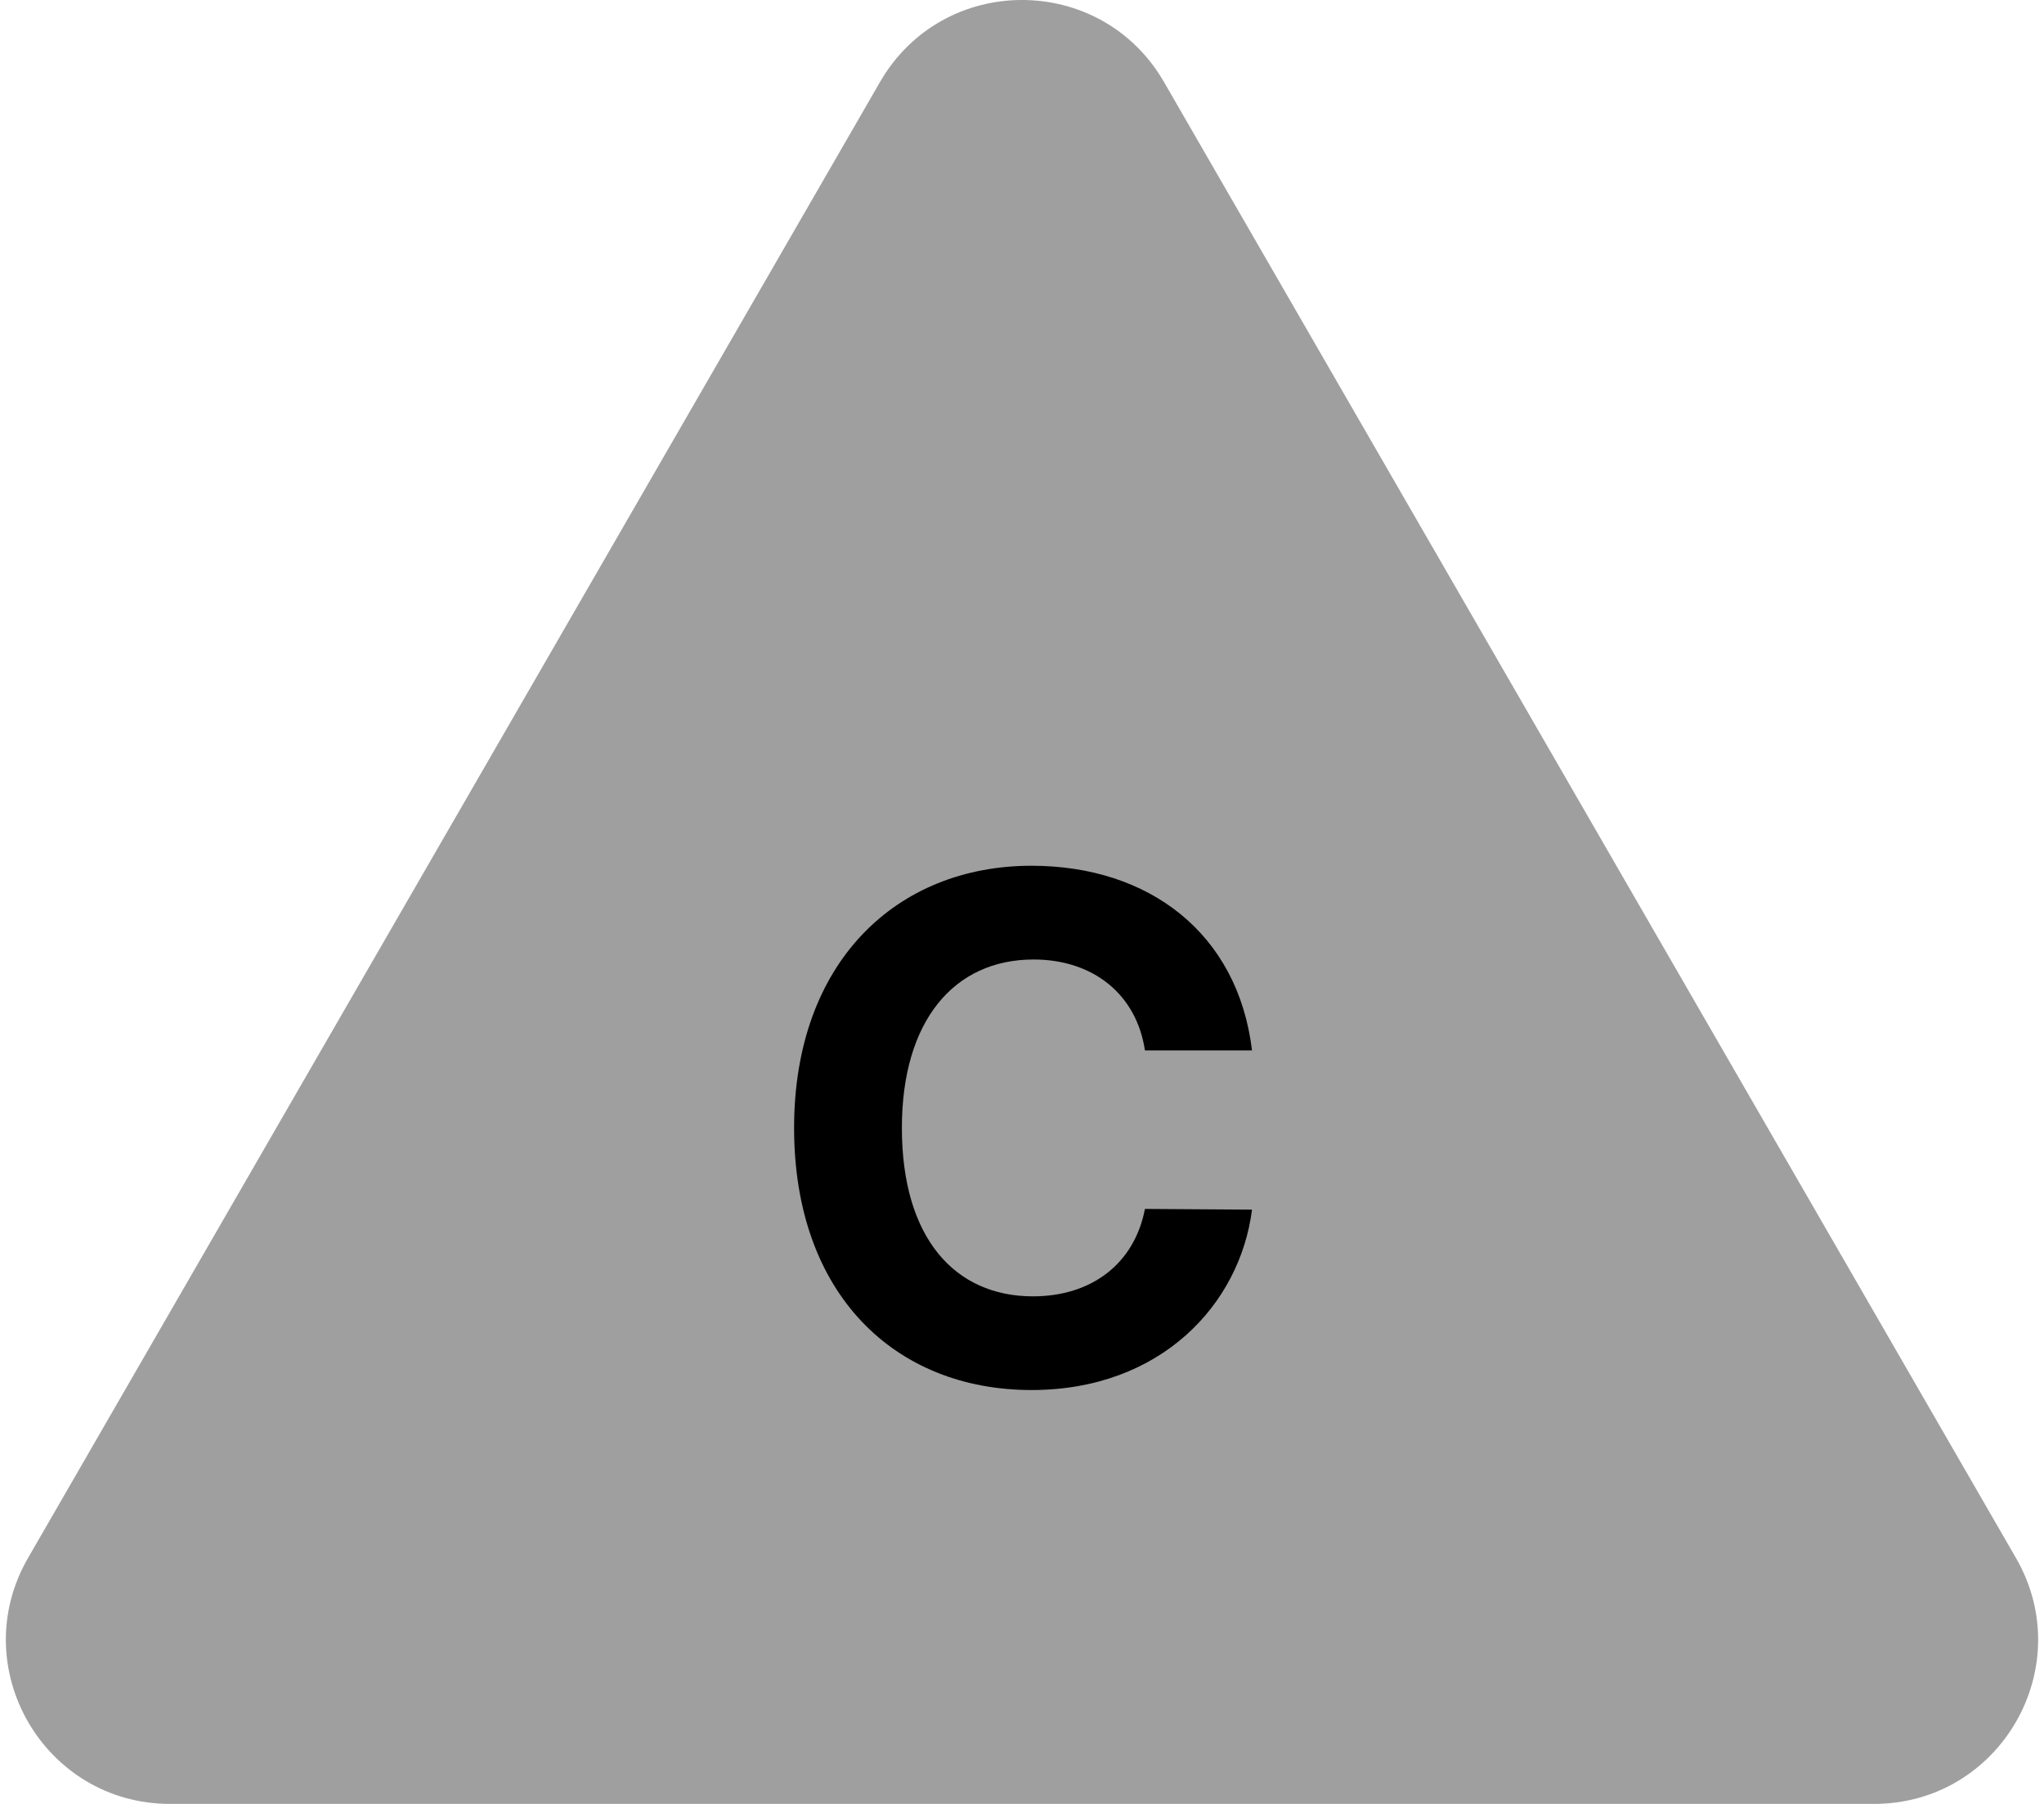
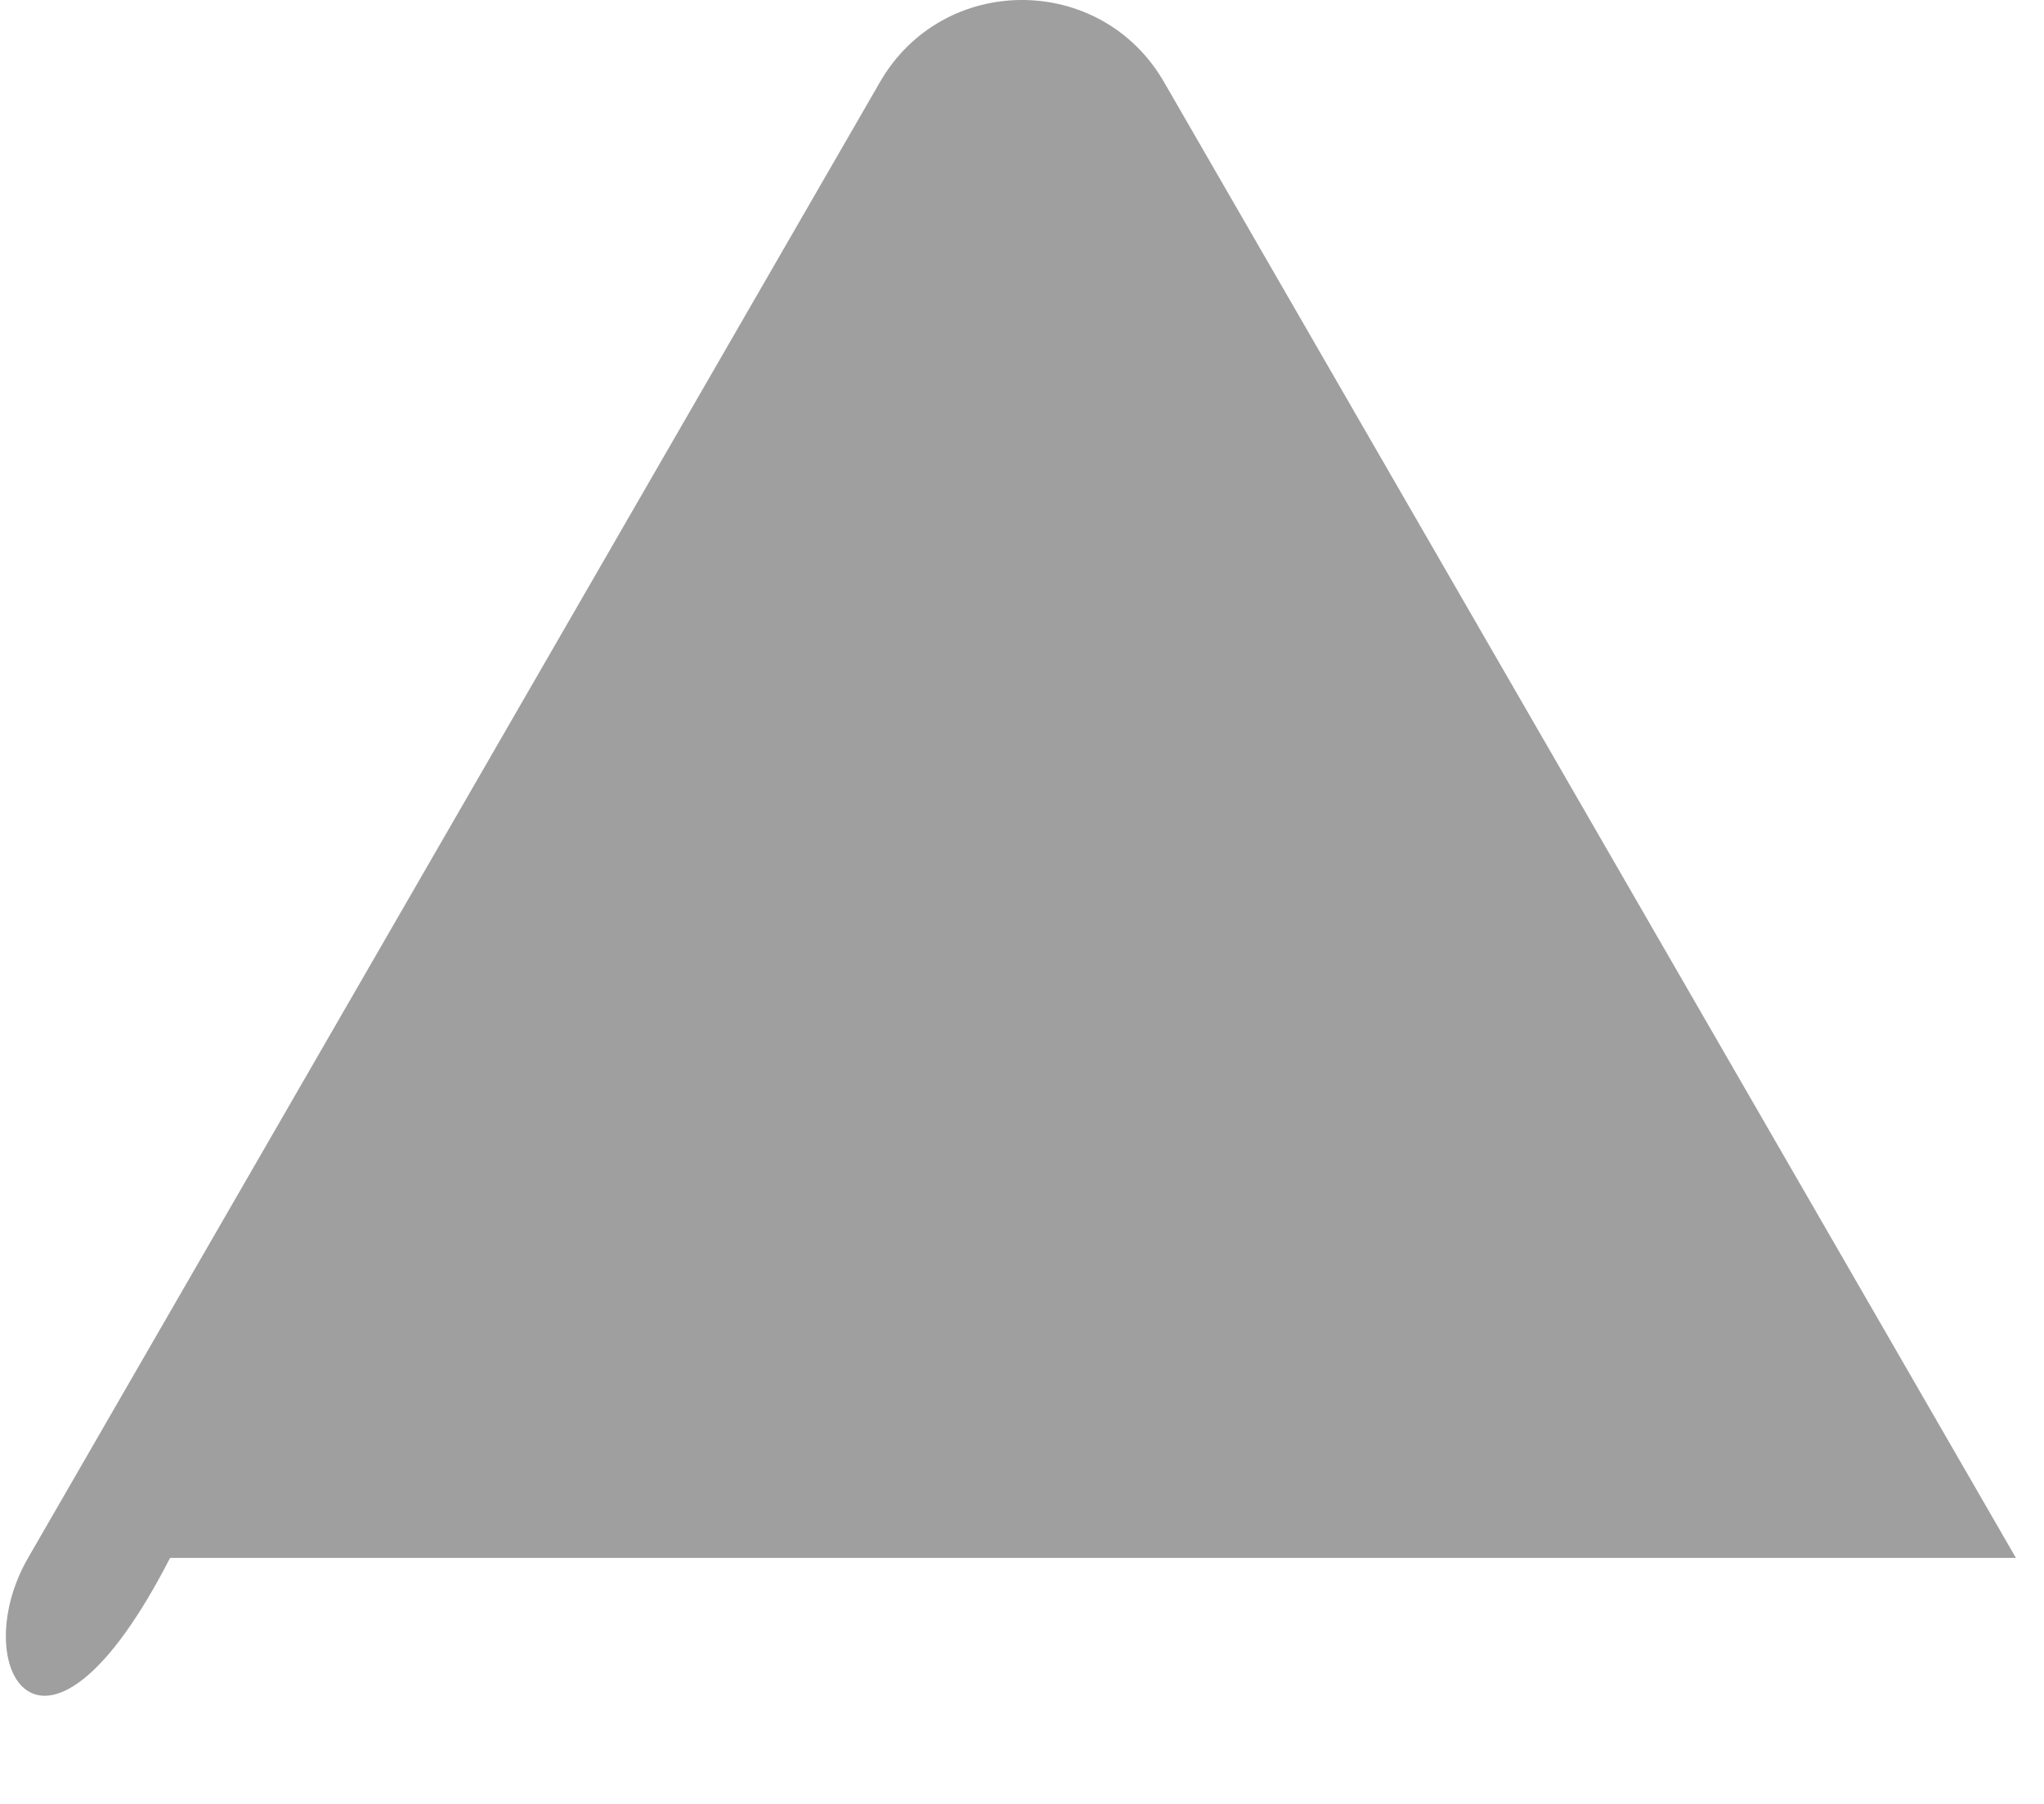
<svg xmlns="http://www.w3.org/2000/svg" width="34" height="30" viewBox="0 0 34 30" fill="none">
-   <path d="M14.638 1.364C15.688 -0.455 18.312 -0.455 19.362 1.364L33.533 25.909C34.583 27.727 33.271 30 31.172 30H2.829C0.73 30 -0.583 27.727 0.467 25.909L14.638 1.364Z" fill="#9F9F9F" />
-   <path d="M19.045 17.469C18.904 16.531 18.178 15.957 17.193 15.957C15.869 15.957 15.002 16.977 15.002 18.758C15.002 20.586 15.881 21.559 17.182 21.559C18.154 21.559 18.869 21.02 19.045 20.105L20.826 20.117C20.627 21.688 19.314 23.117 17.158 23.117C14.885 23.117 13.209 21.523 13.209 18.758C13.209 15.992 14.92 14.398 17.158 14.398C19.115 14.398 20.592 15.523 20.826 17.469H19.045Z" fill="black" />
+   <path d="M14.638 1.364C15.688 -0.455 18.312 -0.455 19.362 1.364L33.533 25.909H2.829C0.73 30 -0.583 27.727 0.467 25.909L14.638 1.364Z" fill="#9F9F9F" />
</svg>